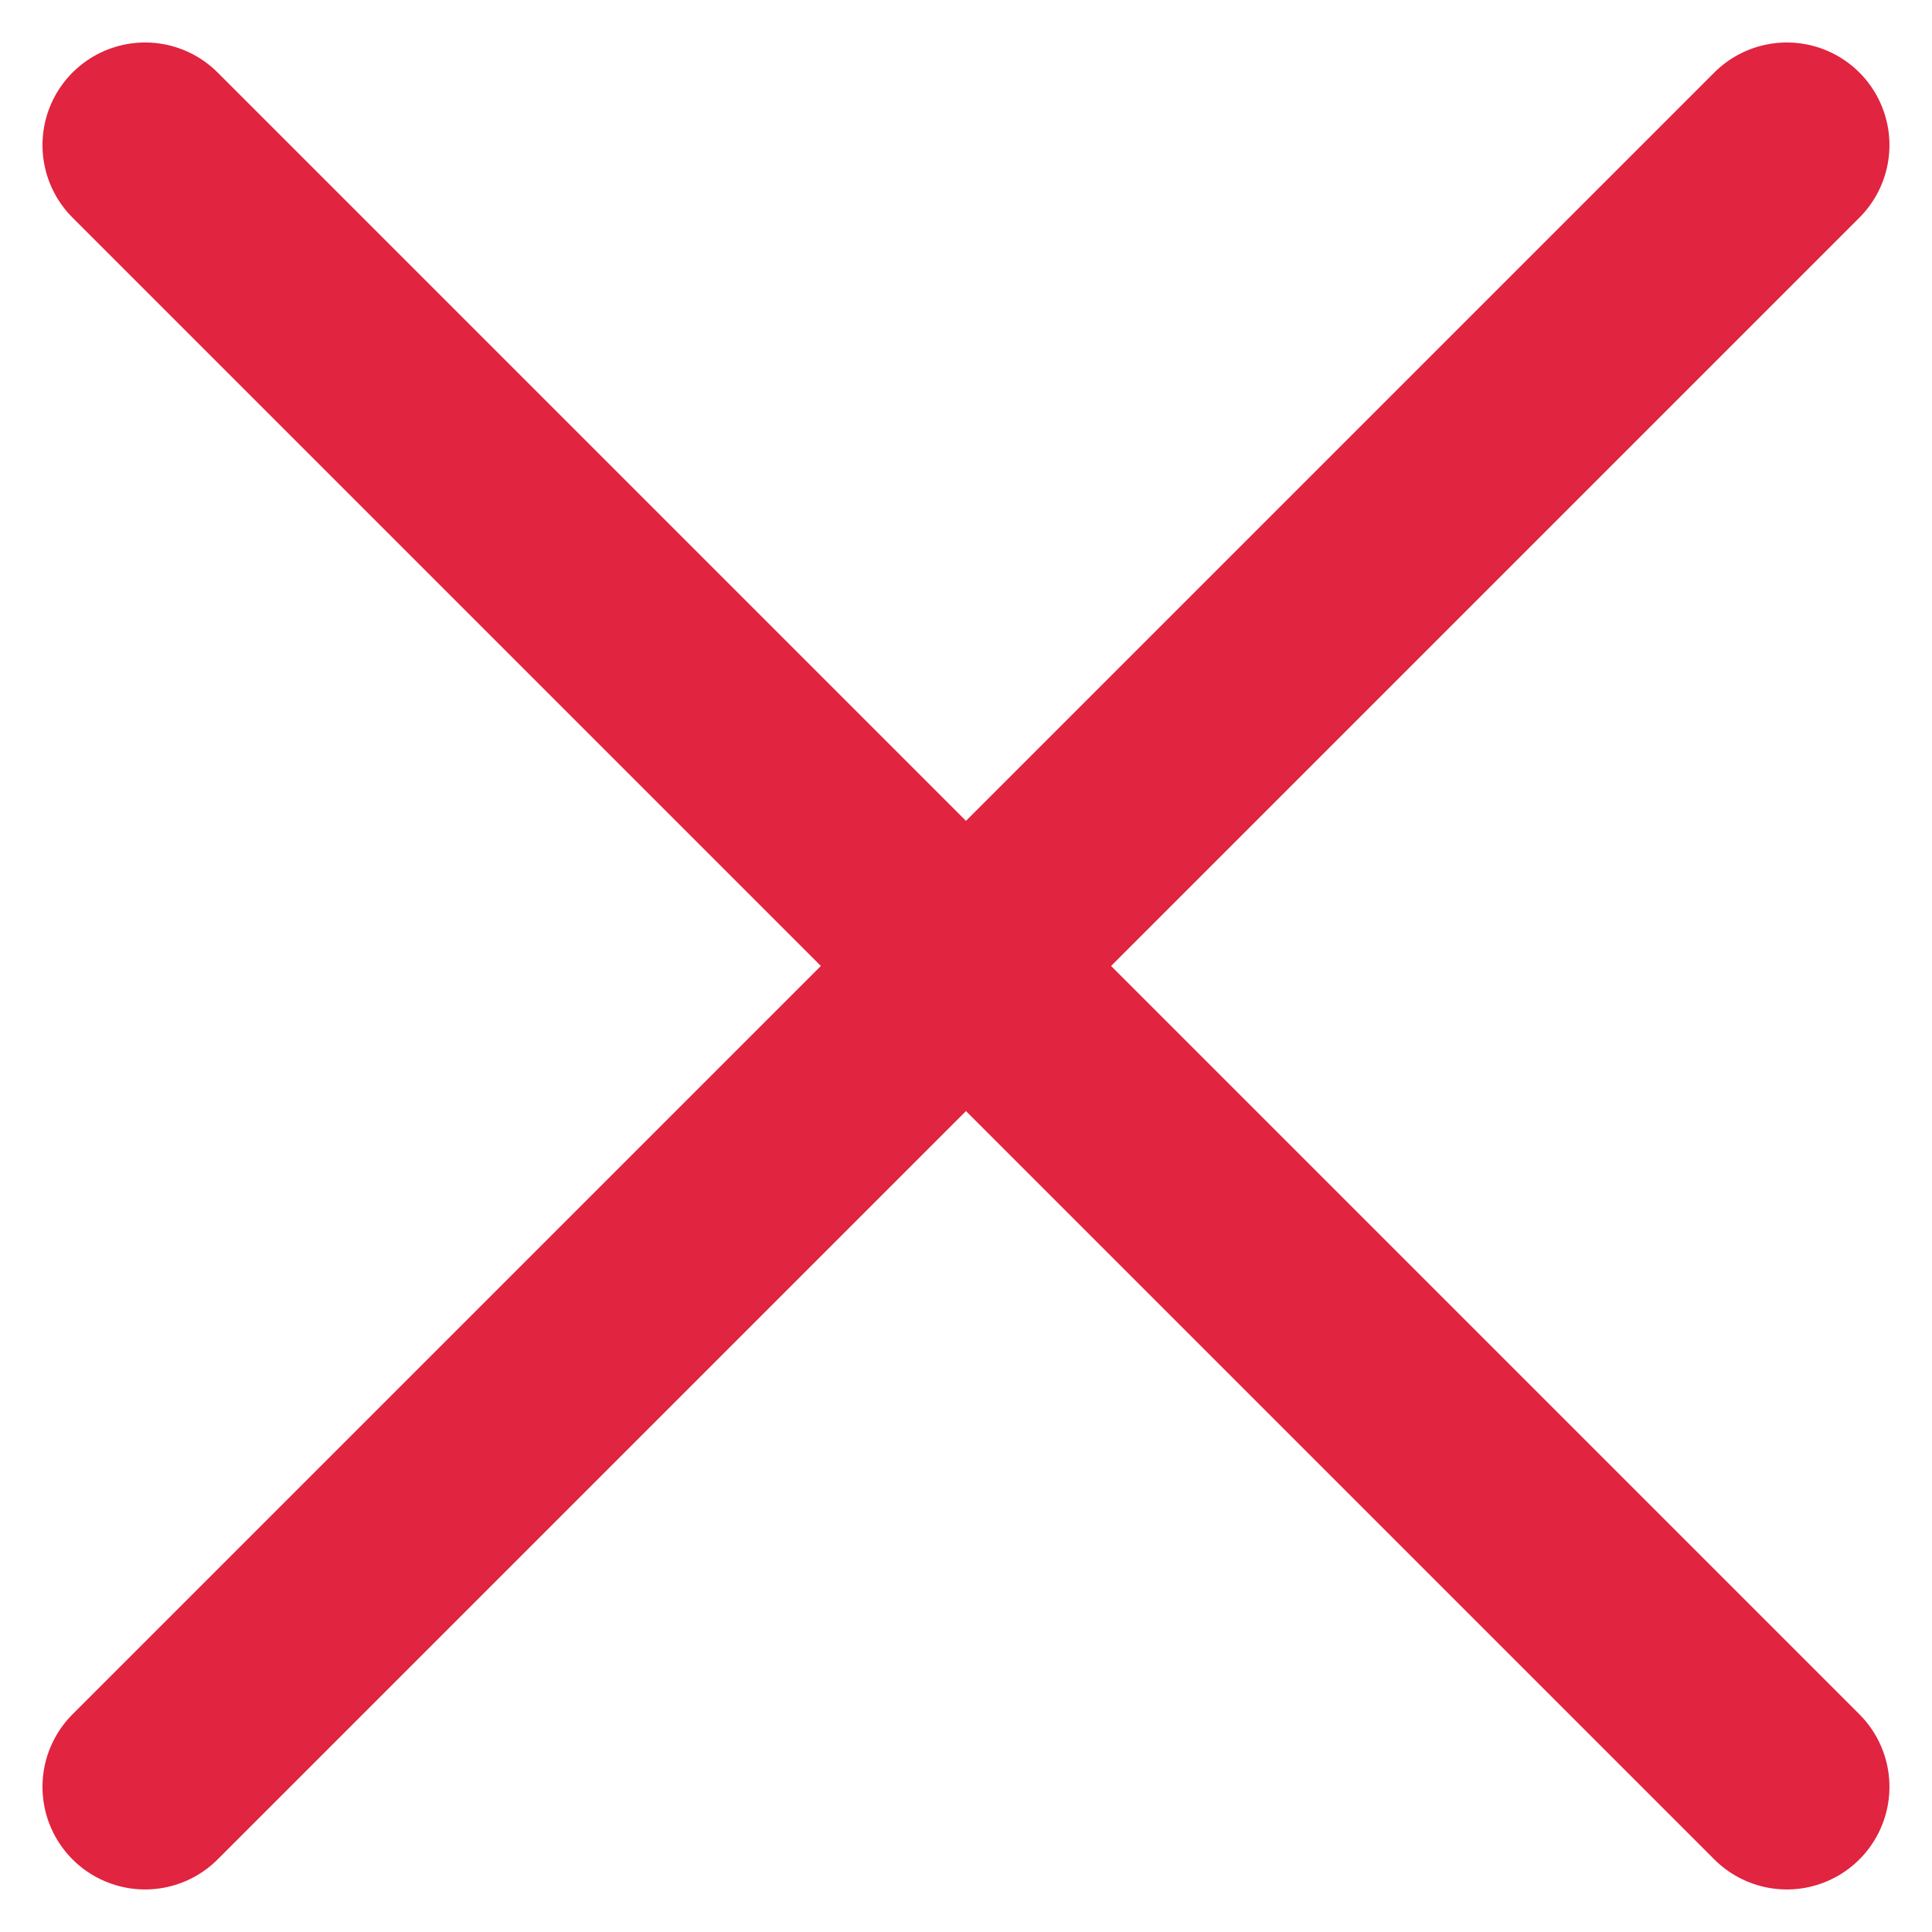
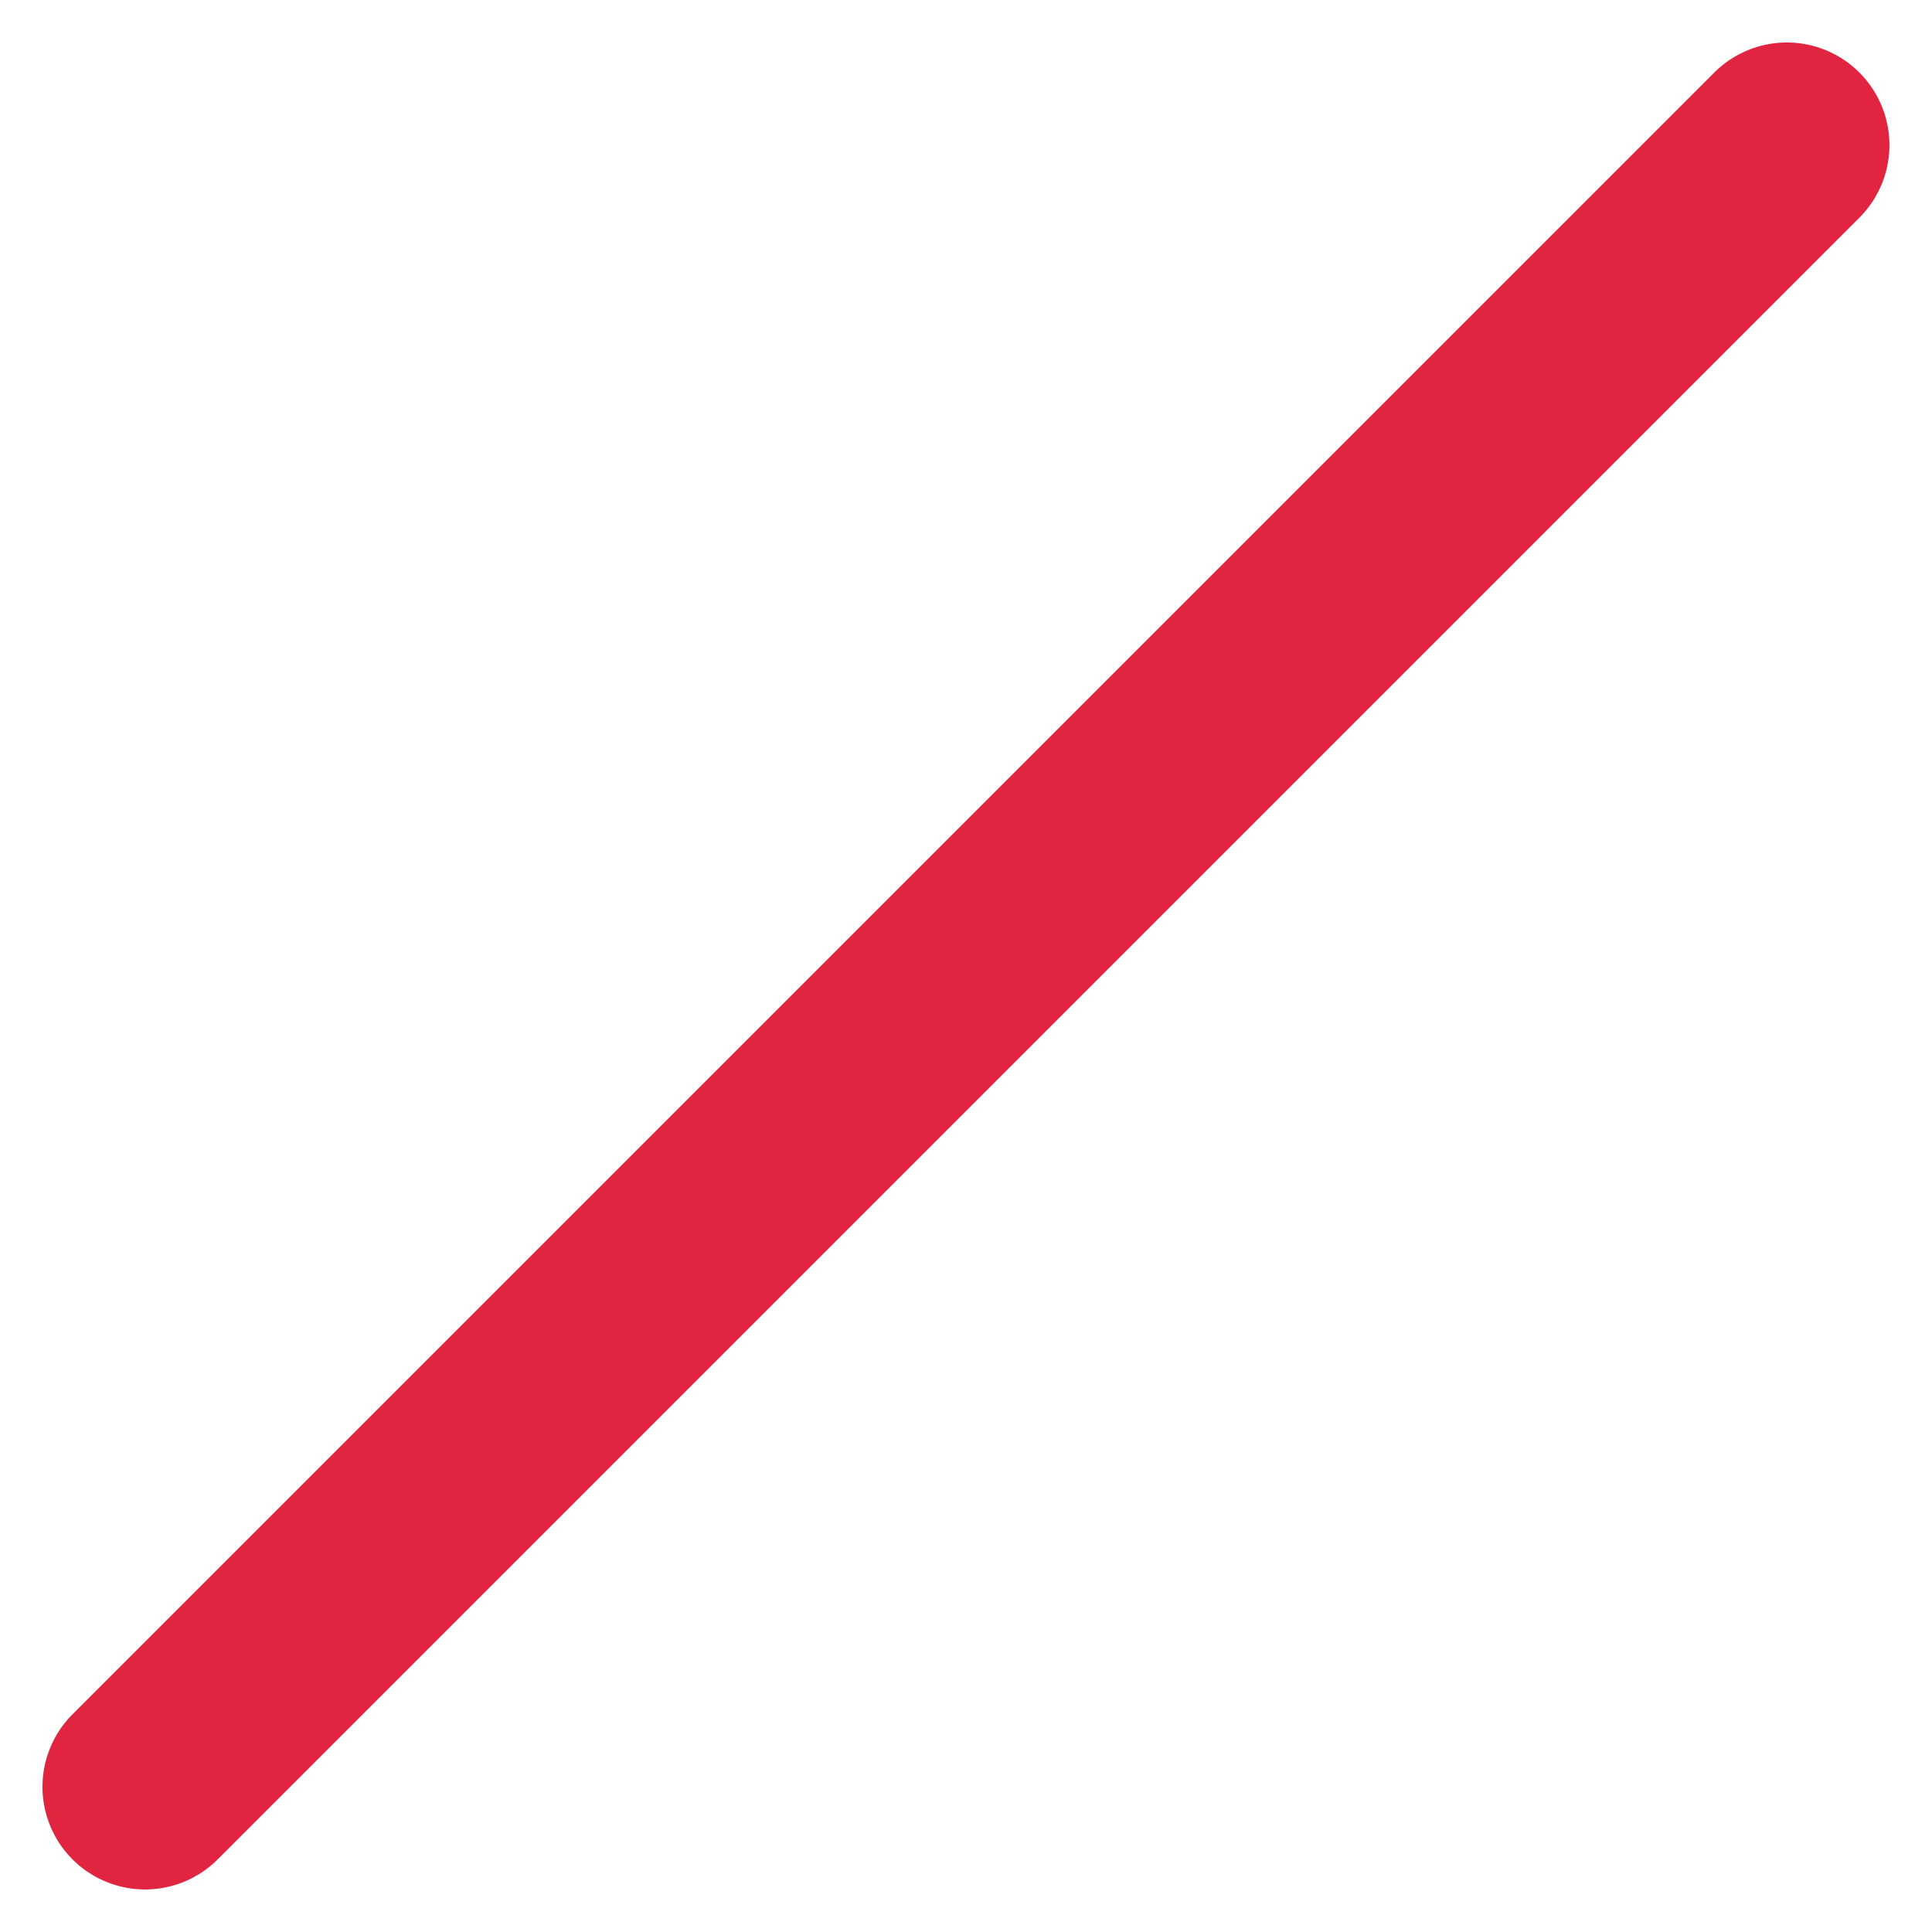
<svg xmlns="http://www.w3.org/2000/svg" width="28.243" height="28.243" viewBox="0 0 28.243 28.243">
  <g id="Group_20559" data-name="Group 20559" transform="translate(-1818.379 -56.379)">
    <line id="Line_1233" data-name="Line 1233" x1="24" y2="24" transform="translate(1820.5 58.5)" fill="none" stroke="#e1243f" stroke-linecap="round" stroke-width="3" />
-     <line id="Line_1234" data-name="Line 1234" x2="24" y2="24" transform="translate(1820.5 58.5)" fill="none" stroke="#e1243f" stroke-linecap="round" stroke-width="3" />
  </g>
</svg>